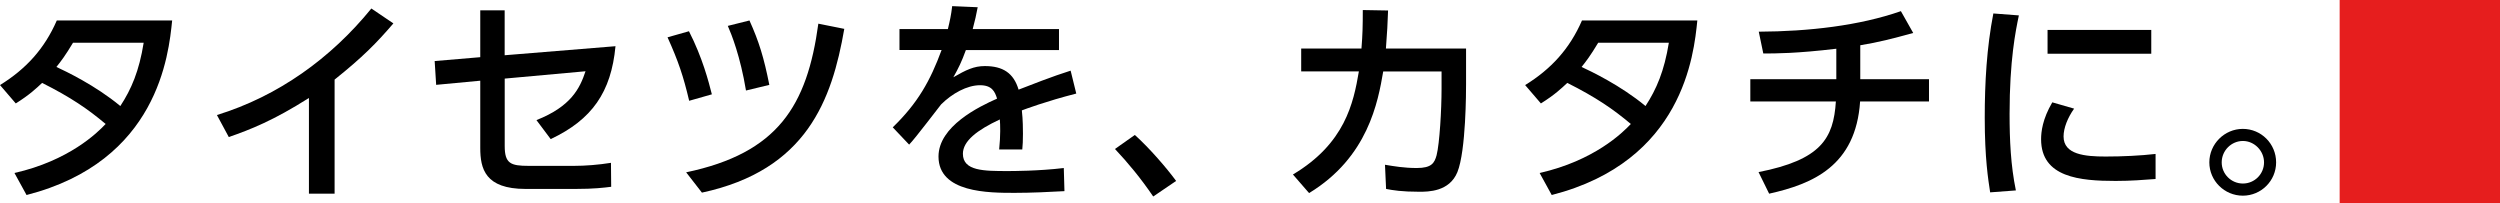
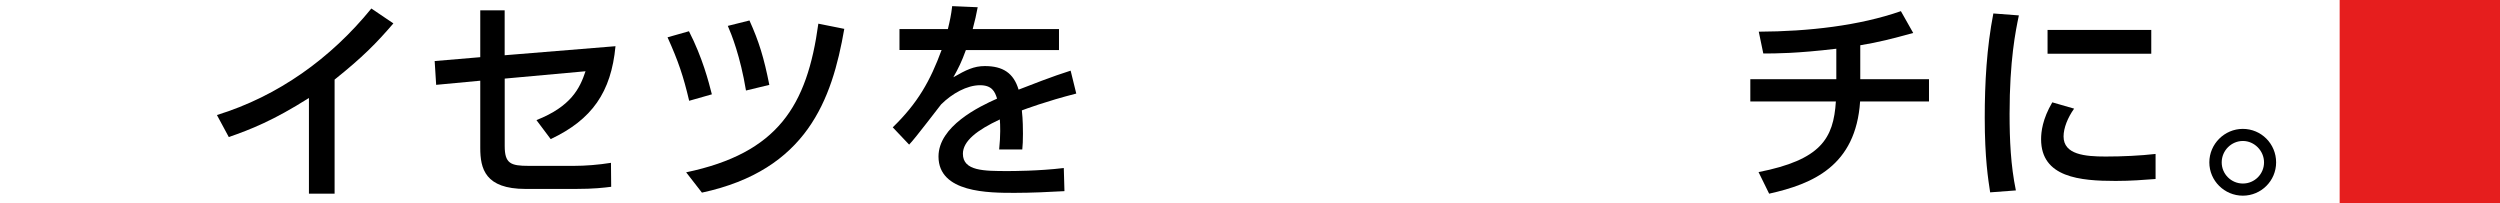
<svg xmlns="http://www.w3.org/2000/svg" id="_レイヤー_2" data-name="レイヤー 2" viewBox="0 0 452.93 36.8">
  <defs>
    <style>
      .cls-1 {
        fill: #e61e1e;
      }
    </style>
  </defs>
  <g id="PC">
    <g>
      <g>
-         <path d="m13.23,7.74c-1.41,2.35-2.19,3.37-3.01,4.39,1.68.78,7.04,3.32,11.58,7.08,2-3.05,3.41-6.34,4.23-11.47h-12.8ZM0,15.41c4.7-2.9,8.06-6.57,10.29-11.7h20.9c-.63,6.22-2.58,25.52-26.38,31.62l-2.19-3.99c9.86-2.23,15.03-7.28,16.52-8.88-3.21-2.7-6.34-4.85-11.51-7.44-1.09,1.02-2.23,2.12-4.77,3.72l-2.86-3.33Z" />
        <path d="m60.63,35.09h-4.66v-17.34c-6.42,4.07-10.57,5.71-14.52,7.08l-2.15-3.99c11.08-3.41,20.67-10.29,27.98-19.3l3.99,2.7c-3.09,3.6-5.56,6.11-10.65,10.18v20.66Z" />
        <path d="m79.02,15.37l-.27-4.31,8.26-.7V1.87h4.42v8.14l20.08-1.64c-.78,8.34-4.27,13.31-11.74,16.83l-2.58-3.44c6.26-2.47,7.87-5.75,8.89-8.85l-14.64,1.33v12.21c0,3.17,1.06,3.6,4.34,3.6h8.22c2.04,0,4.46-.19,6.69-.55l.04,4.34c-1.29.16-3.05.39-6.5.39h-9c-7.36,0-8.22-3.68-8.22-7.44v-12.17l-7.98.75Z" />
        <path d="m135.15,16.39c-1.02-6.18-2.62-10.17-3.29-11.7l3.92-.98c1.72,3.8,2.62,6.73,3.6,11.67l-4.23,1.02Zm-10.84,14.83c16.59-3.48,21.92-12.01,23.95-26.93l4.7.94c-2.23,12.87-6.81,25.59-25.79,29.67l-2.86-3.68Zm.55-12.95c-1.06-4.5-1.96-7.16-3.92-11.51l3.88-1.1c2.46,4.81,3.56,9.12,4.15,11.43l-4.11,1.17Z" />
        <path d="m191.86,5.27v3.8h-16.87c-.78,2.15-1.33,3.25-2.27,4.93,2.31-1.33,3.72-2.03,5.71-2.03,3.25,0,5.21,1.25,6.11,4.27,1.8-.7,6.3-2.47,9.43-3.44l1.02,4.15c-5.52,1.41-9.35,2.86-9.86,3.05.2,1.68.2,3.64.2,4.23,0,1.25-.04,2.03-.12,2.85h-4.19c.27-2.54.2-4.54.12-5.44-4.11,1.92-6.69,3.91-6.69,6.22,0,3.13,3.83,3.13,8.14,3.13.82,0,5.56,0,10.14-.55l.12,4.19c-2.7.15-5.99.31-9.04.31-4.66,0-13.78,0-13.78-6.58,0-5.48,7.32-9.04,10.61-10.49-.39-1.29-.94-2.43-3.09-2.43-2.35,0-5.05,1.49-7.05,3.48-.16.16-4.73,6.22-5.79,7.28l-2.97-3.13c4.54-4.39,6.81-8.46,8.85-14.01h-7.63v-3.8h8.77c.35-1.45.59-2.51.78-4.15l4.62.2c-.27,1.49-.47,2.27-.9,3.95h15.65Z" />
-         <path d="m208.93,35.6c-2.27-3.33-4.54-6.07-6.93-8.61l3.6-2.54c2.66,2.39,5.79,6.02,7.48,8.33l-4.15,2.82Z" />
-         <path d="m234.25,31.61c9.43-5.63,10.96-12.92,11.94-18.67h-10.45v-4.15h10.92c.2-2.51.24-4.03.24-6.97l4.58.08c-.08,2.5-.16,3.76-.39,6.89h14.52v6.46c0,1.1,0,12.05-1.57,15.93-1.45,3.56-5.28,3.56-6.93,3.56-3.13,0-4.77-.27-5.99-.51l-.2-4.38c1.64.27,3.48.59,5.75.59,2.7,0,3.21-.9,3.6-2.31.55-2.15.9-8.33.9-12.01v-3.17h-10.57c-.94,5.48-2.74,15.54-13.43,22.03l-2.93-3.37Z" />
-         <path d="m289.55,7.74c-1.41,2.35-2.19,3.37-3.01,4.39,1.68.78,7.04,3.32,11.58,7.08,1.99-3.05,3.4-6.34,4.23-11.47h-12.8Zm-13.23,7.67c4.7-2.9,8.06-6.57,10.29-11.7h20.9c-.63,6.22-2.58,25.52-26.38,31.62l-2.19-3.99c9.86-2.23,15.03-7.28,16.52-8.88-3.21-2.7-6.34-4.85-11.51-7.44-1.1,1.02-2.23,2.12-4.78,3.72l-2.86-3.33Z" />
        <path d="m337.03,14.35h12.45v4.03h-12.48c-.78,11.7-8.61,14.95-16.48,16.71l-1.92-3.91c11.31-2.23,13.58-6.07,14.01-12.8h-15.5v-4.03h15.58v-5.52c-7.24.86-11,.86-13.23.86l-.82-3.95c9.08-.04,18.24-1.1,25.75-3.72l2.23,3.95c-3.83,1.06-6.3,1.69-9.59,2.23v6.14Z" />
        <path d="m389.75,9.73h-18.79v-4.31h18.79v4.31Zm-13.97,9.94c-1.17,1.64-1.92,3.52-1.92,5.05,0,3.29,3.88,3.64,7.63,3.64,3.05,0,6.34-.16,9.04-.47v4.54c-2.11.16-4.46.35-7.24.35-6.42,0-13.5-.62-13.5-7.55,0-1.33.24-3.64,2.03-6.69l3.95,1.14Zm-10.02-16.87c-.59,2.82-1.68,8.1-1.68,17.85,0,4.66.2,9.31,1.14,13.85l-4.66.35c-.35-2.31-.98-6.14-.98-13.5,0-6.34.35-12.68,1.56-18.91l4.62.35Z" />
        <path d="m402.51,29.42c0,2.11,1.72,3.83,3.84,3.83s3.83-1.72,3.83-3.83-1.76-3.88-3.83-3.88-3.84,1.72-3.84,3.88m9.86,0c0,3.33-2.7,6.03-6.03,6.03s-6.07-2.7-6.07-6.03,2.74-6.07,6.07-6.07,6.03,2.7,6.03,6.07" />
      </g>
      <rect class="cls-1" x="423.88" width="29.05" height="36.8" />
    </g>
  </g>
</svg>